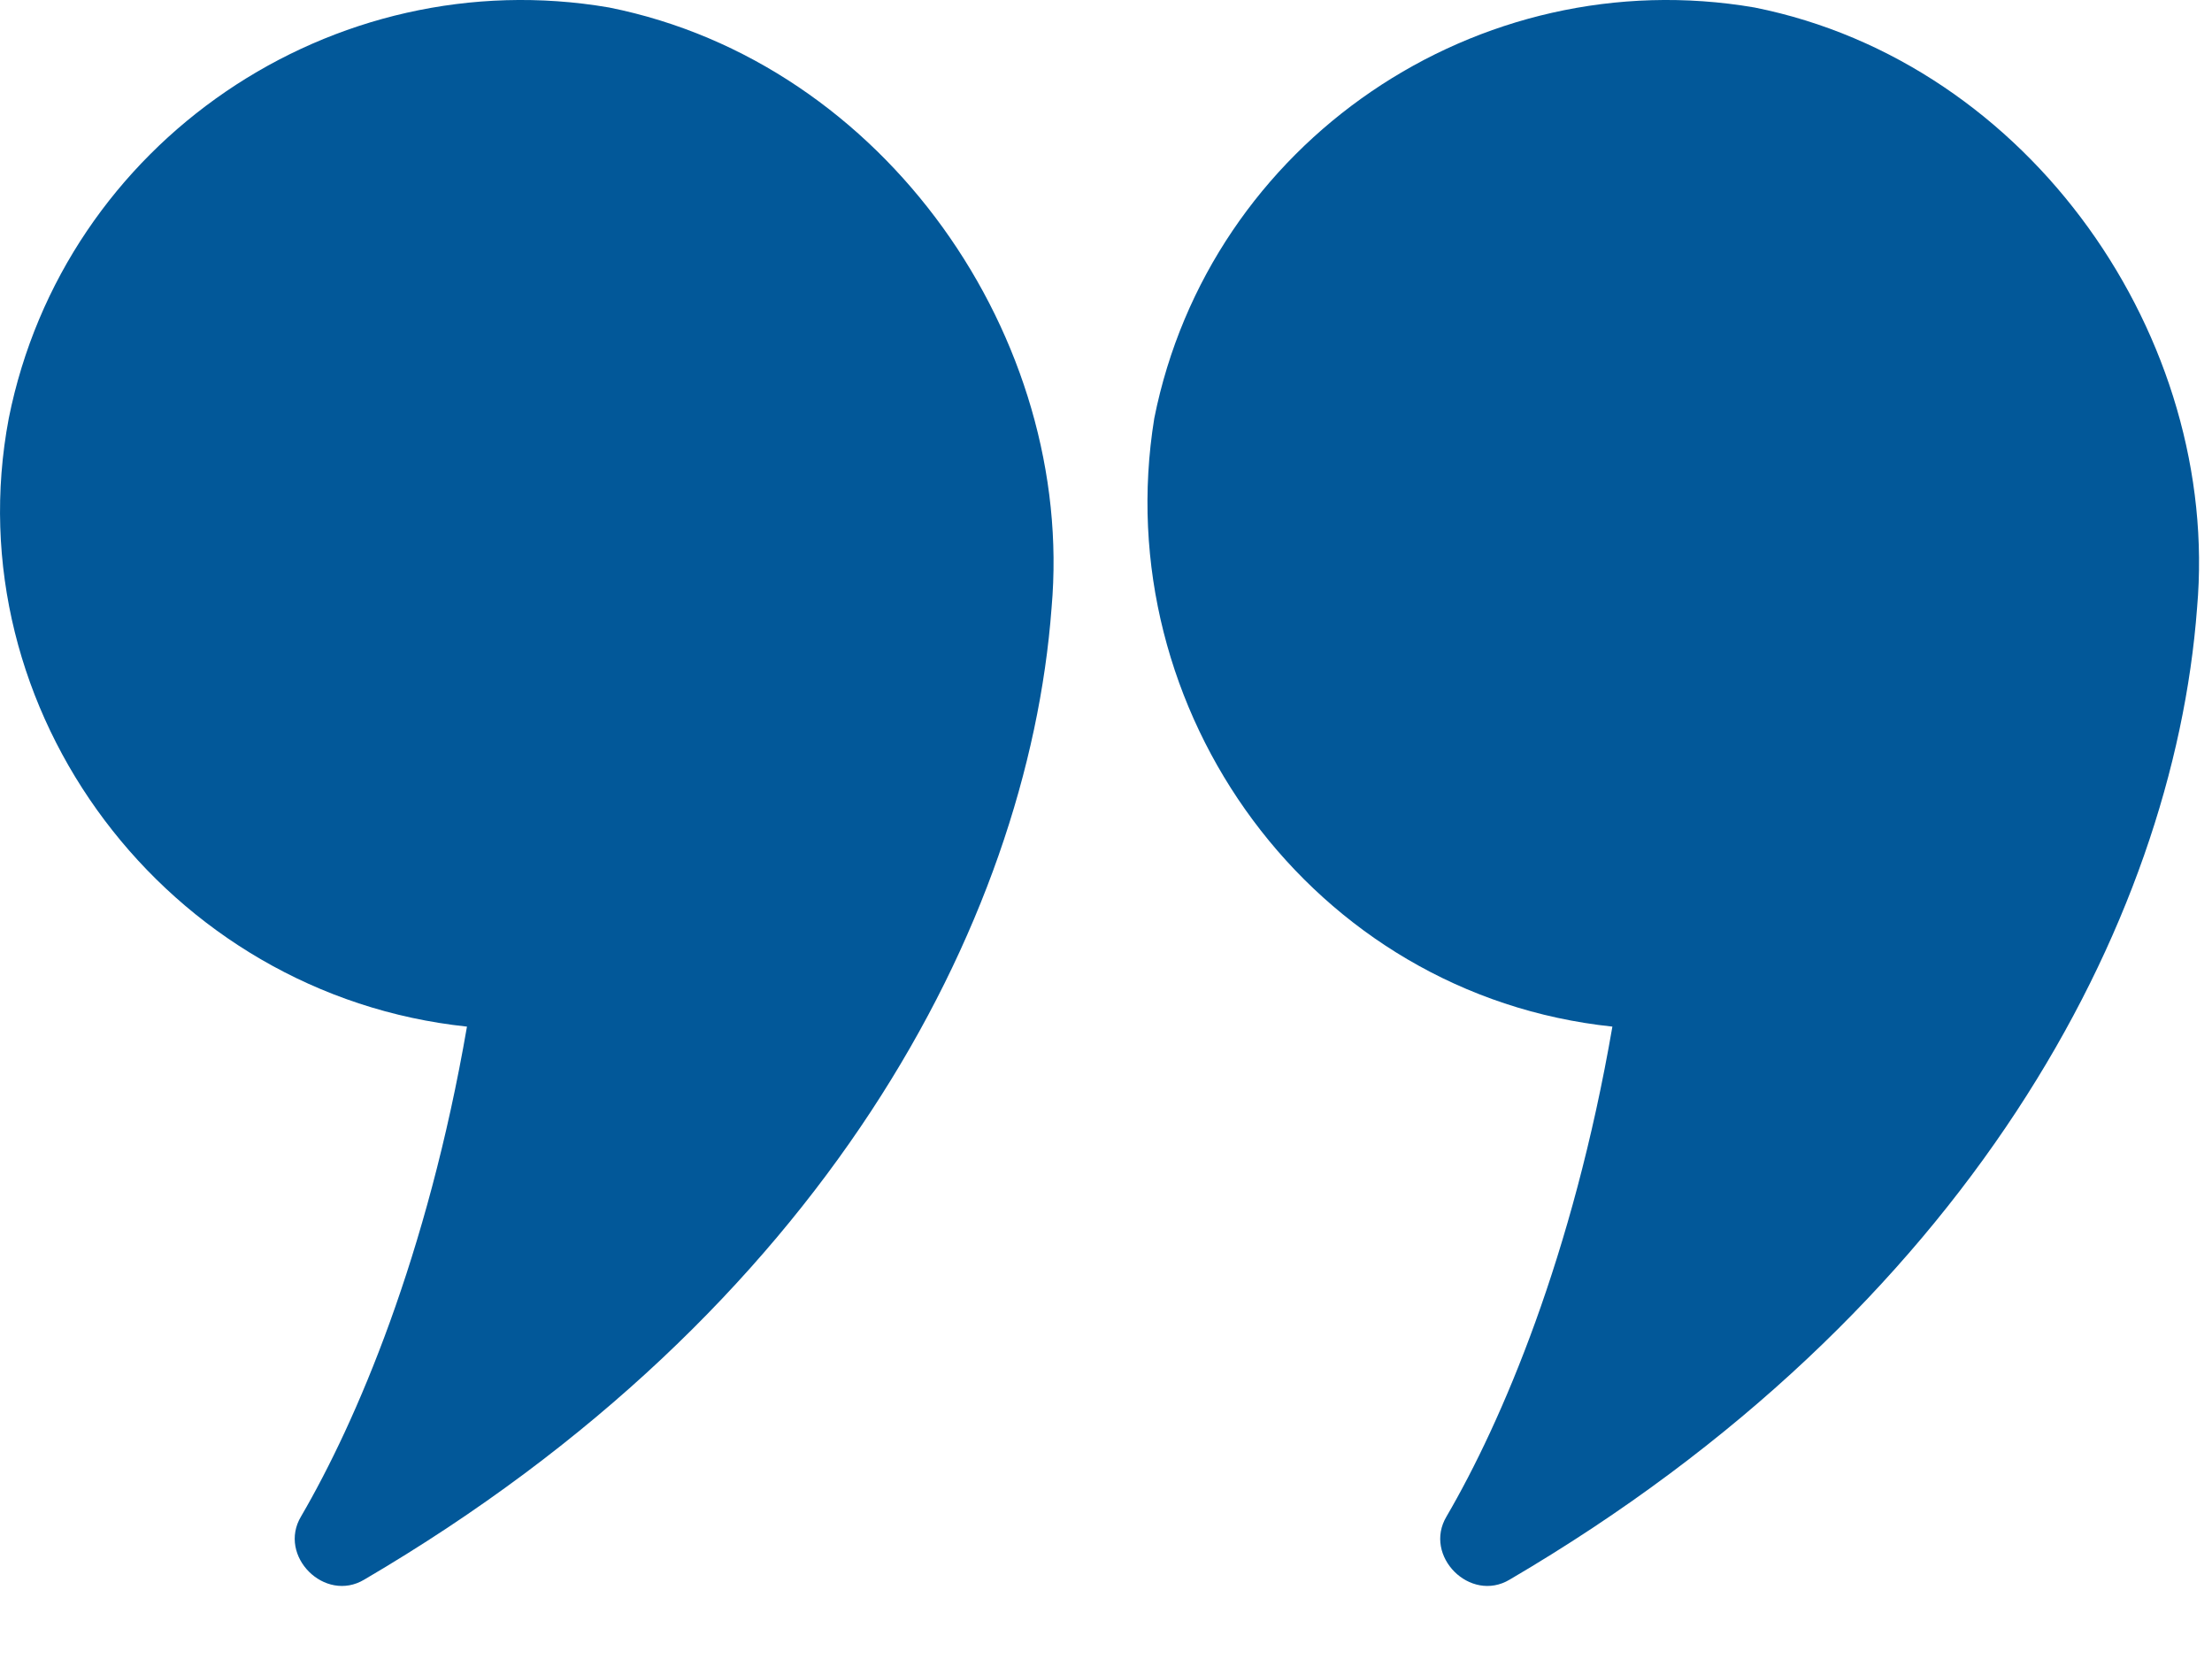
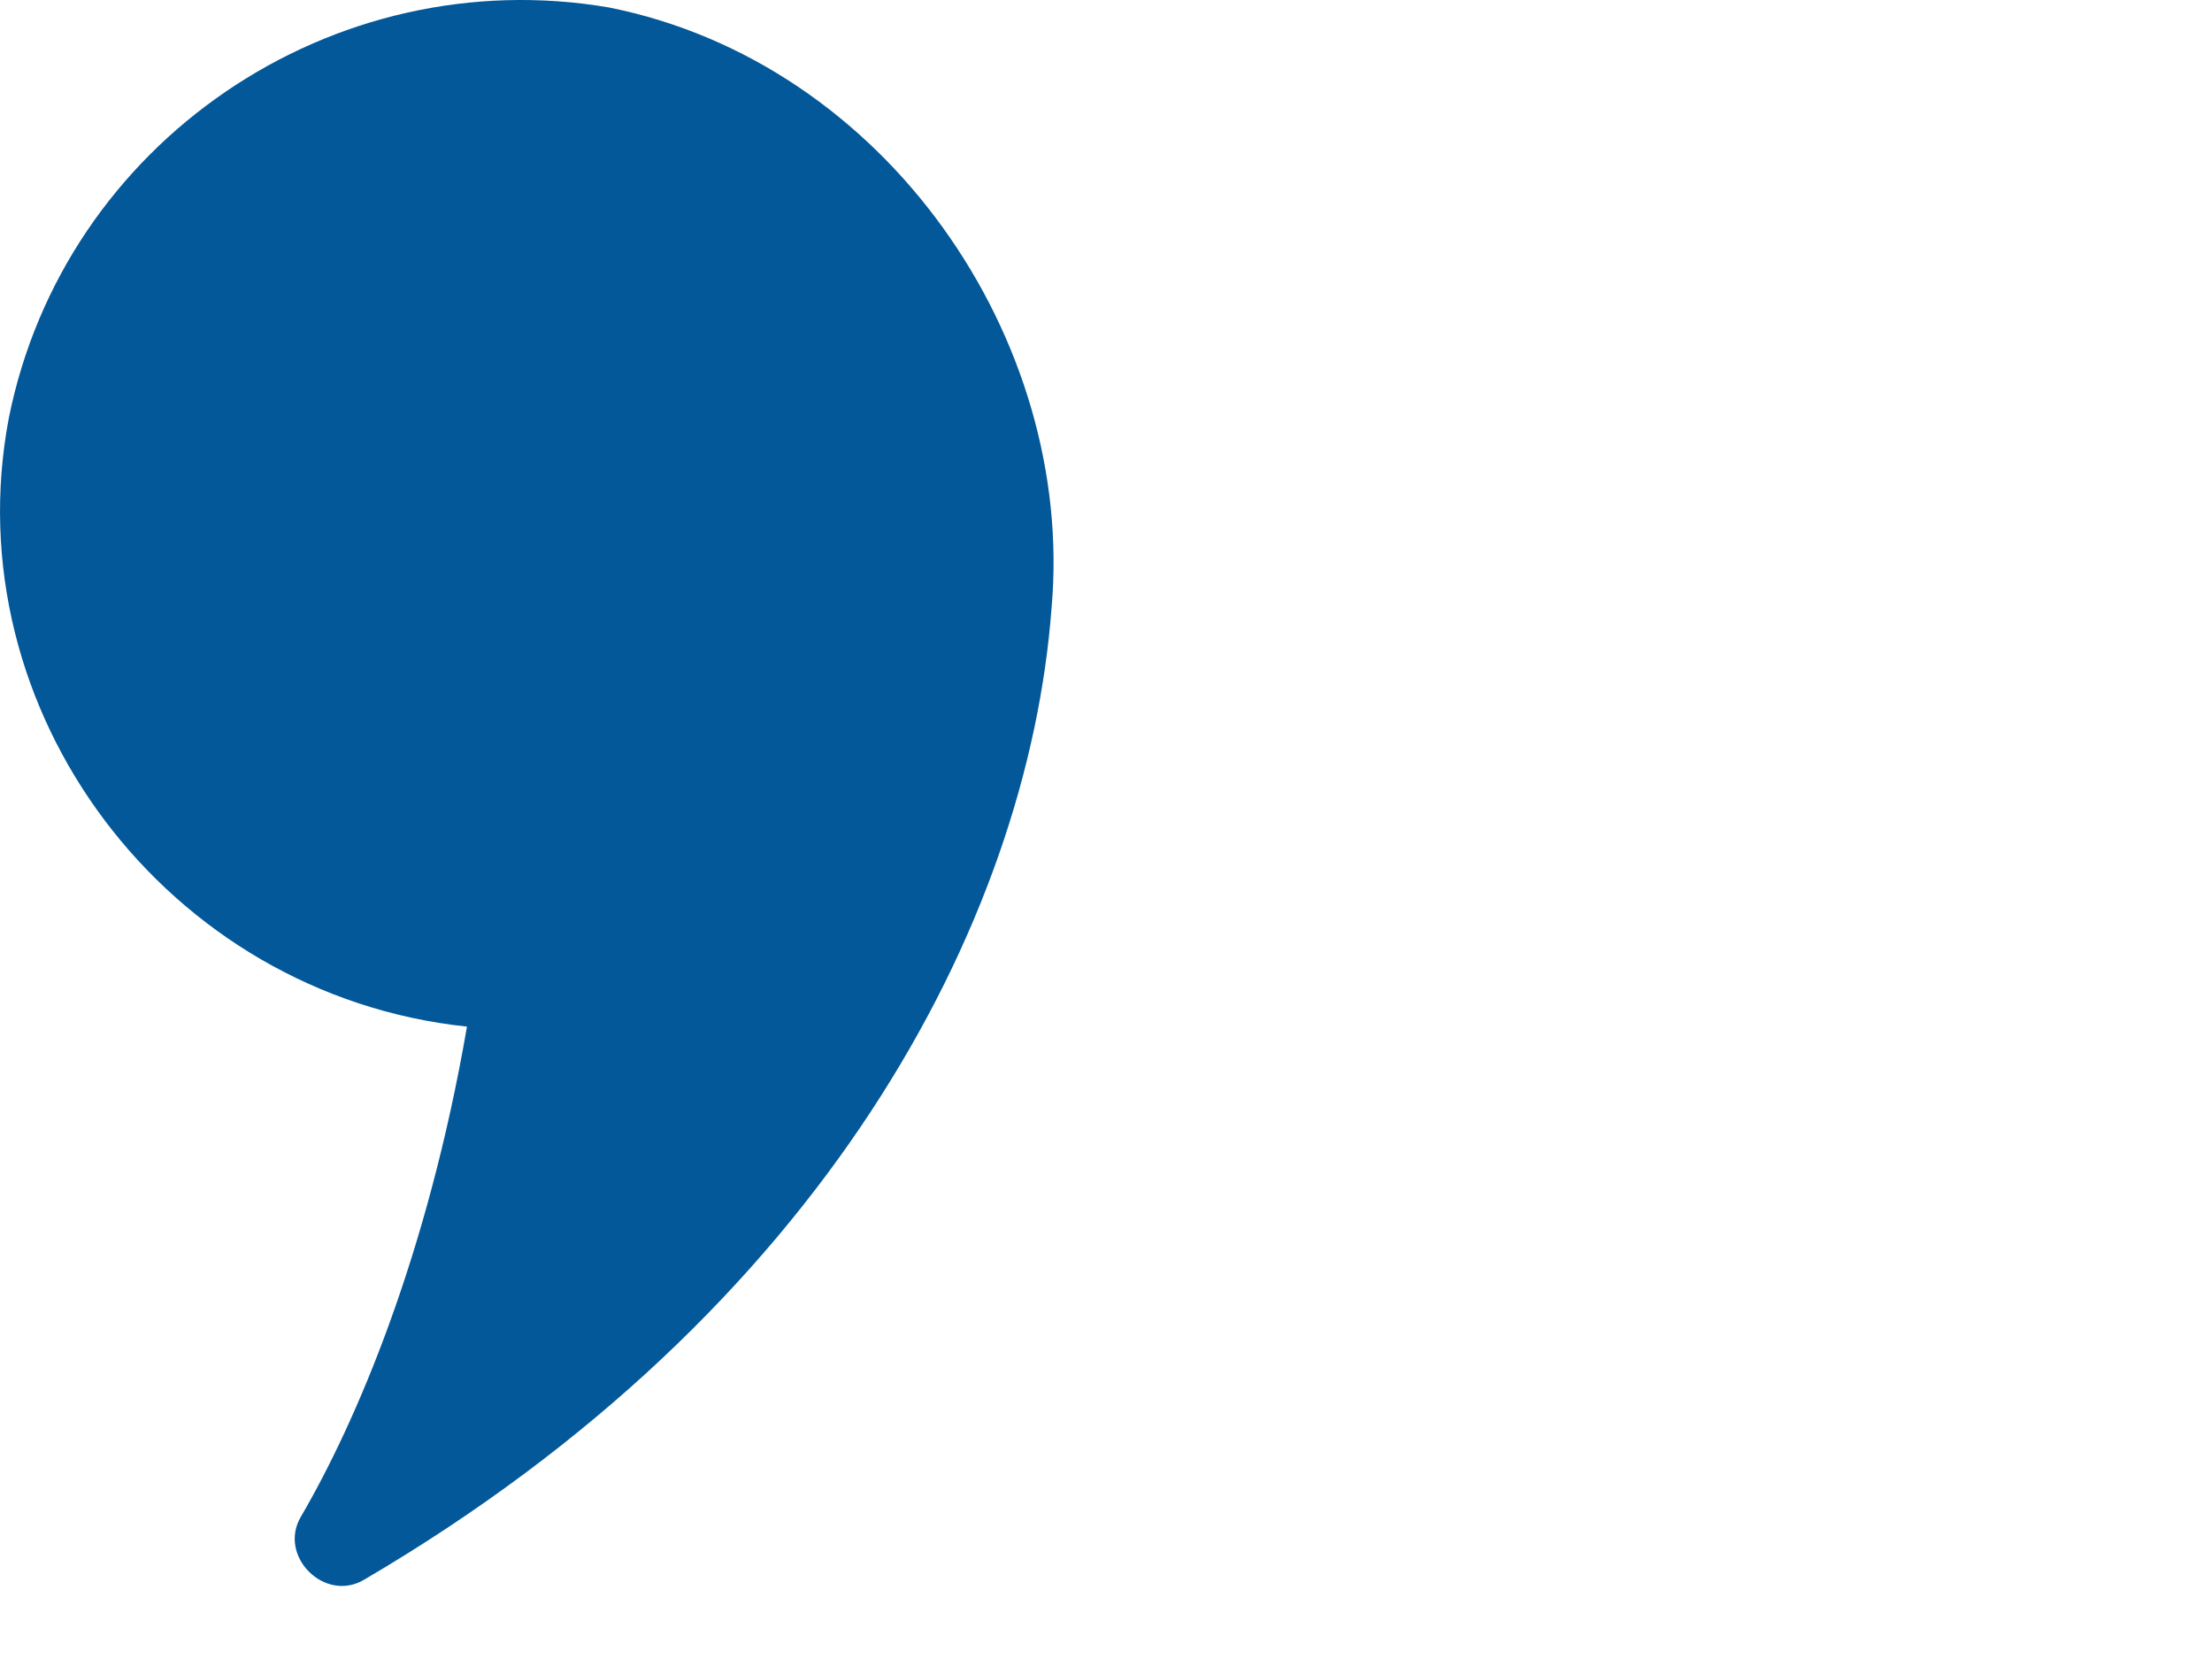
<svg xmlns="http://www.w3.org/2000/svg" width="28" height="21" viewBox="0 0 28 21" fill="none">
  <path d="M5.911 12.995C5.411 15.895 4.511 17.995 3.811 19.195C3.511 19.695 4.111 20.295 4.611 19.995C10.411 16.595 13.011 11.695 13.311 7.695C13.611 4.295 11.211 0.795 7.711 0.095C4.211 -0.505 0.811 1.795 0.111 5.295C-0.589 8.995 2.111 12.595 5.911 12.995Z" fill="#025899" />
-   <path d="M20.41 12.995C19.91 15.895 19.011 17.995 18.311 19.195C18.011 19.695 18.61 20.295 19.11 19.995C24.91 16.595 27.511 11.695 27.811 7.695C28.11 4.295 25.71 0.795 22.21 0.095C18.71 -0.505 15.31 1.795 14.611 5.295C14.011 8.995 16.61 12.595 20.41 12.995Z" fill="#025899" />
</svg>